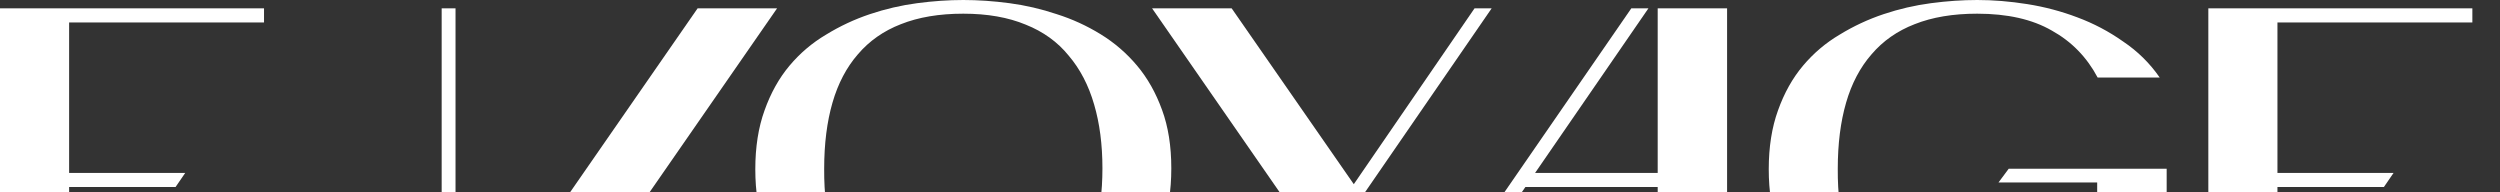
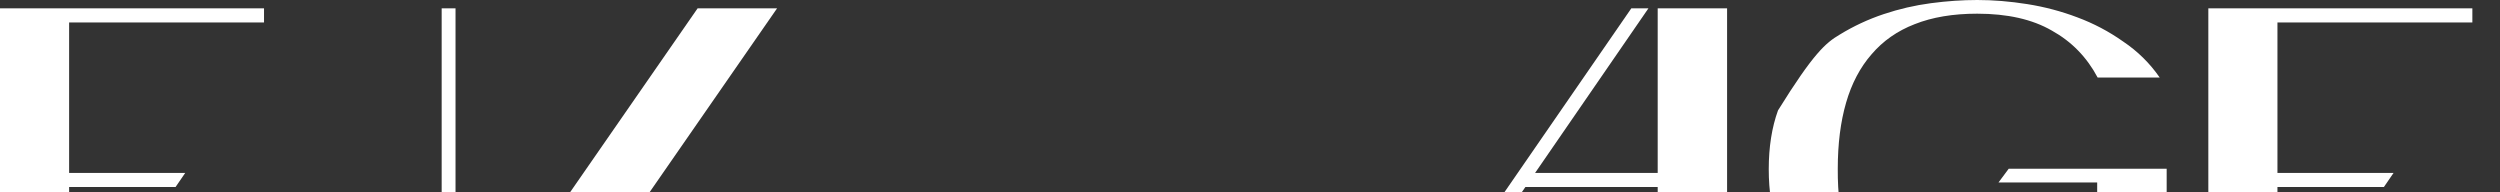
<svg xmlns="http://www.w3.org/2000/svg" width="1080" height="83" viewBox="0 0 1080 83" fill="none">
  <rect x="0" y="0" width="1080" height="83" fill="#333333" stroke="none" />
  <path d="M954 145.8V3.6H1068.06V9.694H983.858V74.7H1034.02L1029.84 80.794H983.858V139.705H1080V145.8H954Z" fill="white" />
-   <path d="M905.982 78.811H863.358L867.76 72.9H936V112.896C931.597 118.939 926.128 124.061 919.59 128.265C913.187 132.468 906.249 135.883 898.778 138.51C891.307 141.006 883.703 142.845 875.965 144.027C868.227 145.209 860.956 145.8 854.152 145.8C847.749 145.8 841.078 145.34 834.141 144.421C827.203 143.501 820.399 141.991 813.729 139.889C807.058 137.656 800.721 134.701 794.718 131.023C788.714 127.345 783.445 122.814 778.909 117.428C774.373 112.043 770.77 105.738 768.102 98.513C765.434 91.158 764.1 82.686 764.1 73.097C764.1 63.508 765.434 55.036 768.102 47.681C770.77 40.194 774.373 33.757 778.909 28.372C783.445 22.986 788.714 18.52 794.718 14.974C800.721 11.296 807.058 8.341 813.729 6.108C820.399 3.875 827.203 2.299 834.141 1.379C841.078 0.46 847.749 0 854.152 0C861.09 0 868.294 0.591 875.765 1.773C883.236 2.955 890.44 4.86 897.378 7.487C904.448 10.114 911.052 13.595 917.189 17.93C923.459 22.133 928.729 27.321 932.998 33.495H906.183C901.513 24.694 894.909 17.93 886.371 13.201C877.966 8.341 867.227 5.911 854.152 5.911C843.746 5.911 834.741 7.421 827.137 10.442C819.666 13.332 813.462 17.667 808.526 23.446C803.59 29.094 799.921 36.056 797.519 44.331C795.118 52.606 793.917 62.129 793.917 72.9C793.784 94.442 798.587 110.992 808.326 122.551C818.065 133.978 833.34 139.758 854.152 139.889C867.093 140.021 877.766 137.722 886.171 132.993C894.709 128.265 901.313 121.566 905.982 112.896V78.811Z" fill="white" />
+   <path d="M905.982 78.811H863.358L867.76 72.9H936V112.896C931.597 118.939 926.128 124.061 919.59 128.265C913.187 132.468 906.249 135.883 898.778 138.51C891.307 141.006 883.703 142.845 875.965 144.027C868.227 145.209 860.956 145.8 854.152 145.8C847.749 145.8 841.078 145.34 834.141 144.421C827.203 143.501 820.399 141.991 813.729 139.889C807.058 137.656 800.721 134.701 794.718 131.023C788.714 127.345 783.445 122.814 778.909 117.428C774.373 112.043 770.77 105.738 768.102 98.513C765.434 91.158 764.1 82.686 764.1 73.097C764.1 63.508 765.434 55.036 768.102 47.681C783.445 22.986 788.714 18.52 794.718 14.974C800.721 11.296 807.058 8.341 813.729 6.108C820.399 3.875 827.203 2.299 834.141 1.379C841.078 0.46 847.749 0 854.152 0C861.09 0 868.294 0.591 875.765 1.773C883.236 2.955 890.44 4.86 897.378 7.487C904.448 10.114 911.052 13.595 917.189 17.93C923.459 22.133 928.729 27.321 932.998 33.495H906.183C901.513 24.694 894.909 17.93 886.371 13.201C877.966 8.341 867.227 5.911 854.152 5.911C843.746 5.911 834.741 7.421 827.137 10.442C819.666 13.332 813.462 17.667 808.526 23.446C803.59 29.094 799.921 36.056 797.519 44.331C795.118 52.606 793.917 62.129 793.917 72.9C793.784 94.442 798.587 110.992 808.326 122.551C818.065 133.978 833.34 139.758 854.152 139.889C867.093 140.021 877.766 137.722 886.171 132.993C894.709 128.265 901.313 121.566 905.982 112.896V78.811Z" fill="white" />
  <path d="M613.995 145.8H606.6L704.73 3.6H712.124L663.16 74.7H716.122V3.6H746.1V145.8H716.122V80.794H658.963L613.995 145.8Z" fill="white" />
-   <path d="M497.7 3.6H532.076L584.84 79.575L637.005 3.6H644.4L588.438 84.857V145.8H554.061V84.857L497.7 3.6Z" fill="white" />
-   <path d="M326.292 73.097C326.292 63.508 327.624 55.036 330.286 47.681C332.948 40.194 336.543 33.757 341.069 28.372C345.595 22.986 350.853 18.52 356.843 14.974C362.834 11.296 369.157 8.341 375.813 6.108C382.469 3.875 389.258 2.299 396.18 1.379C403.102 0.46 409.758 0 416.148 0C422.537 0 429.193 0.46 436.116 1.379C443.038 2.299 449.827 3.875 456.483 6.108C463.139 8.209 469.462 11.099 475.452 14.777C481.443 18.455 486.701 22.986 491.227 28.372C495.753 33.757 499.347 40.128 502.01 47.483C504.672 54.708 506.003 63.114 506.003 72.703C506.003 82.292 504.672 90.829 502.01 98.317C499.347 105.672 495.753 112.043 491.227 117.428C486.701 122.814 481.443 127.345 475.452 131.023C469.462 134.569 463.139 137.459 456.483 139.692C449.827 141.925 443.038 143.501 436.116 144.421C429.193 145.34 422.537 145.8 416.148 145.8C409.758 145.8 403.102 145.34 396.18 144.421C389.258 143.501 382.469 141.991 375.813 139.889C369.157 137.656 362.834 134.701 356.843 131.023C350.853 127.345 345.595 122.814 341.069 117.428C336.543 112.043 332.948 105.738 330.286 98.513C327.624 91.158 326.292 82.686 326.292 73.097ZM356.044 72.9C355.911 94.442 360.704 110.992 370.421 122.551C380.139 133.978 395.381 139.758 416.148 139.889C426.531 139.889 435.517 138.379 443.104 135.358C450.692 132.205 456.882 127.739 461.675 121.96C466.6 116.049 470.261 108.956 472.657 100.681C475.053 92.274 476.251 82.948 476.251 72.703C476.251 62.458 475.053 53.263 472.657 45.119C470.261 36.844 466.6 29.817 461.675 24.037C456.882 18.127 450.692 13.661 443.104 10.639C435.517 7.487 426.531 5.911 416.148 5.911C405.764 5.911 396.779 7.421 389.191 10.442C381.736 13.332 375.546 17.667 370.621 23.446C365.696 29.094 362.035 36.056 359.639 44.331C357.243 52.606 356.044 62.129 356.044 72.9Z" fill="white" />
  <path d="M335.7 3.6H301.371L202.775 145.8H237.104L335.7 3.6ZM190.8 3.6V145.8H196.788V3.6H190.8Z" fill="white" />
  <path d="M0 145.8V3.6H114.057V9.694H29.858V74.7H80.019L75.839 80.794H29.858V139.705H126V145.8H0Z" fill="white" />
</svg>